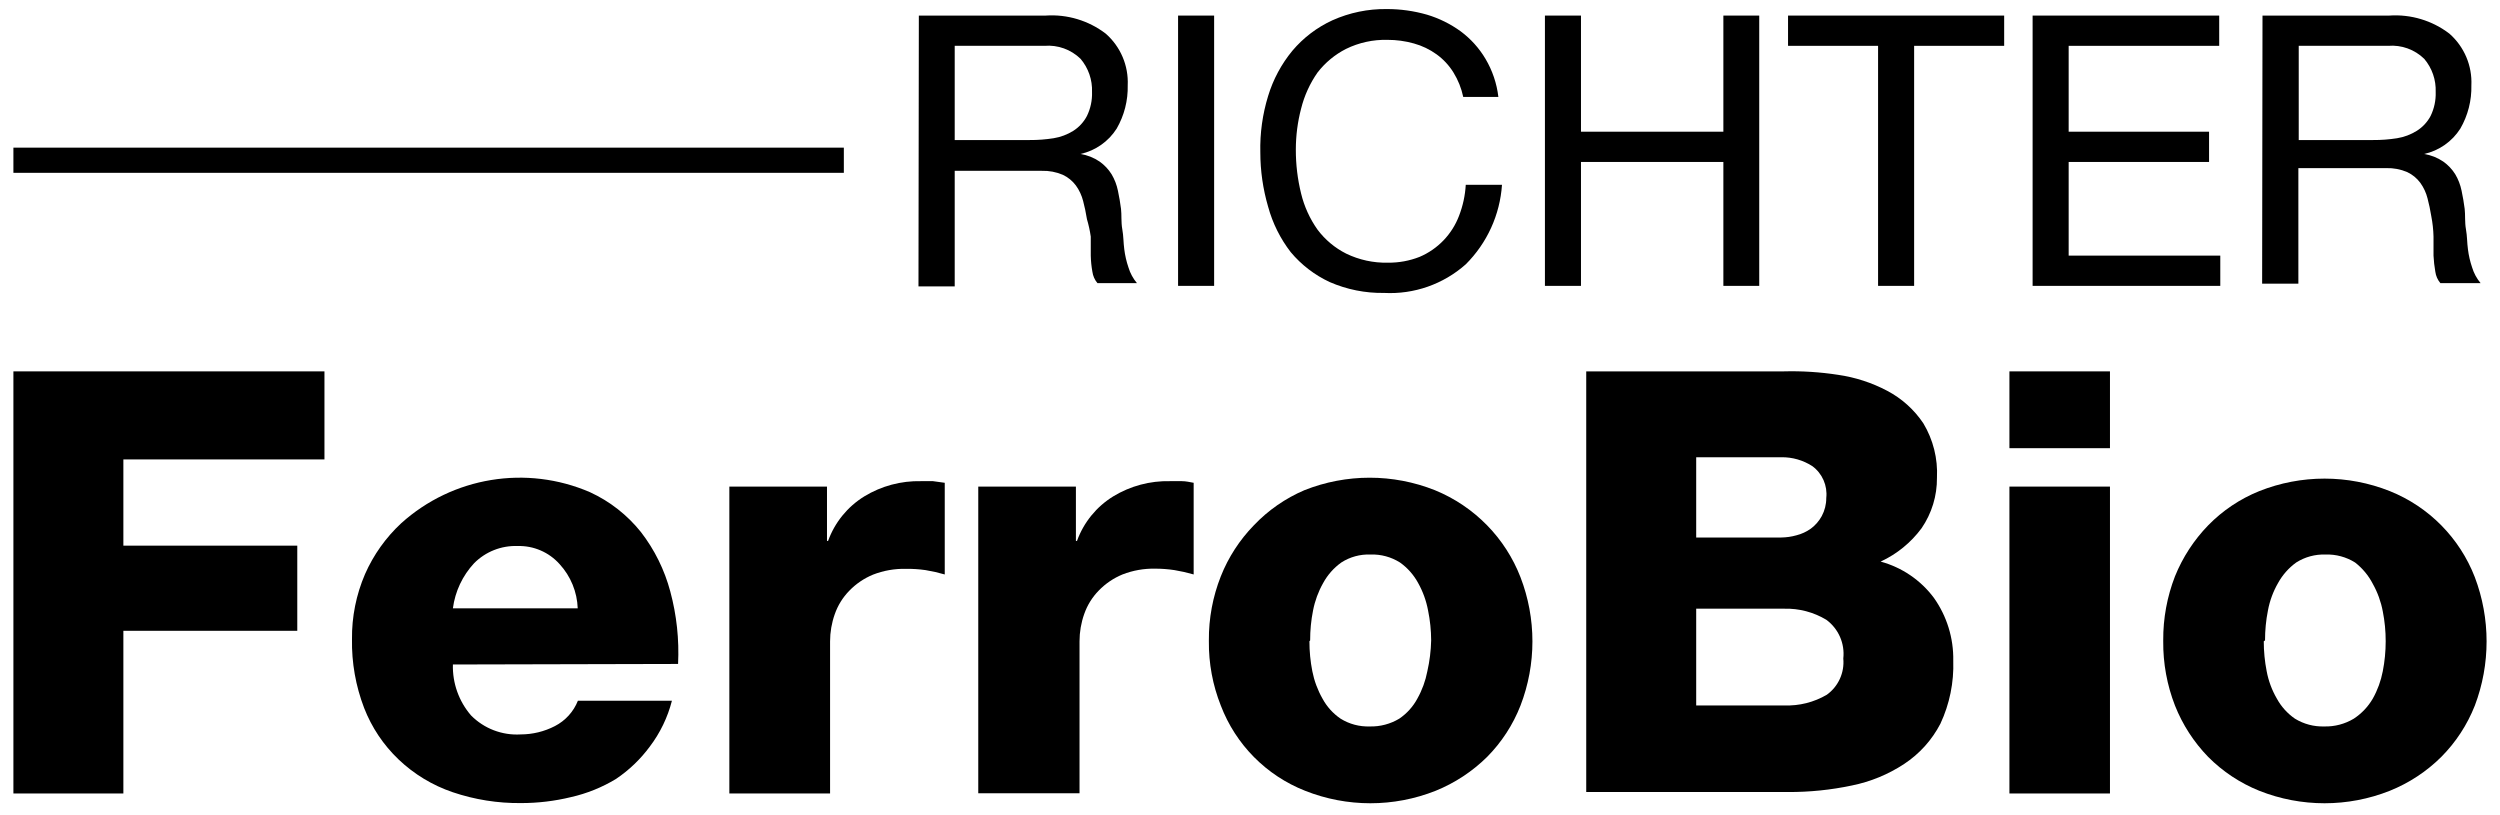
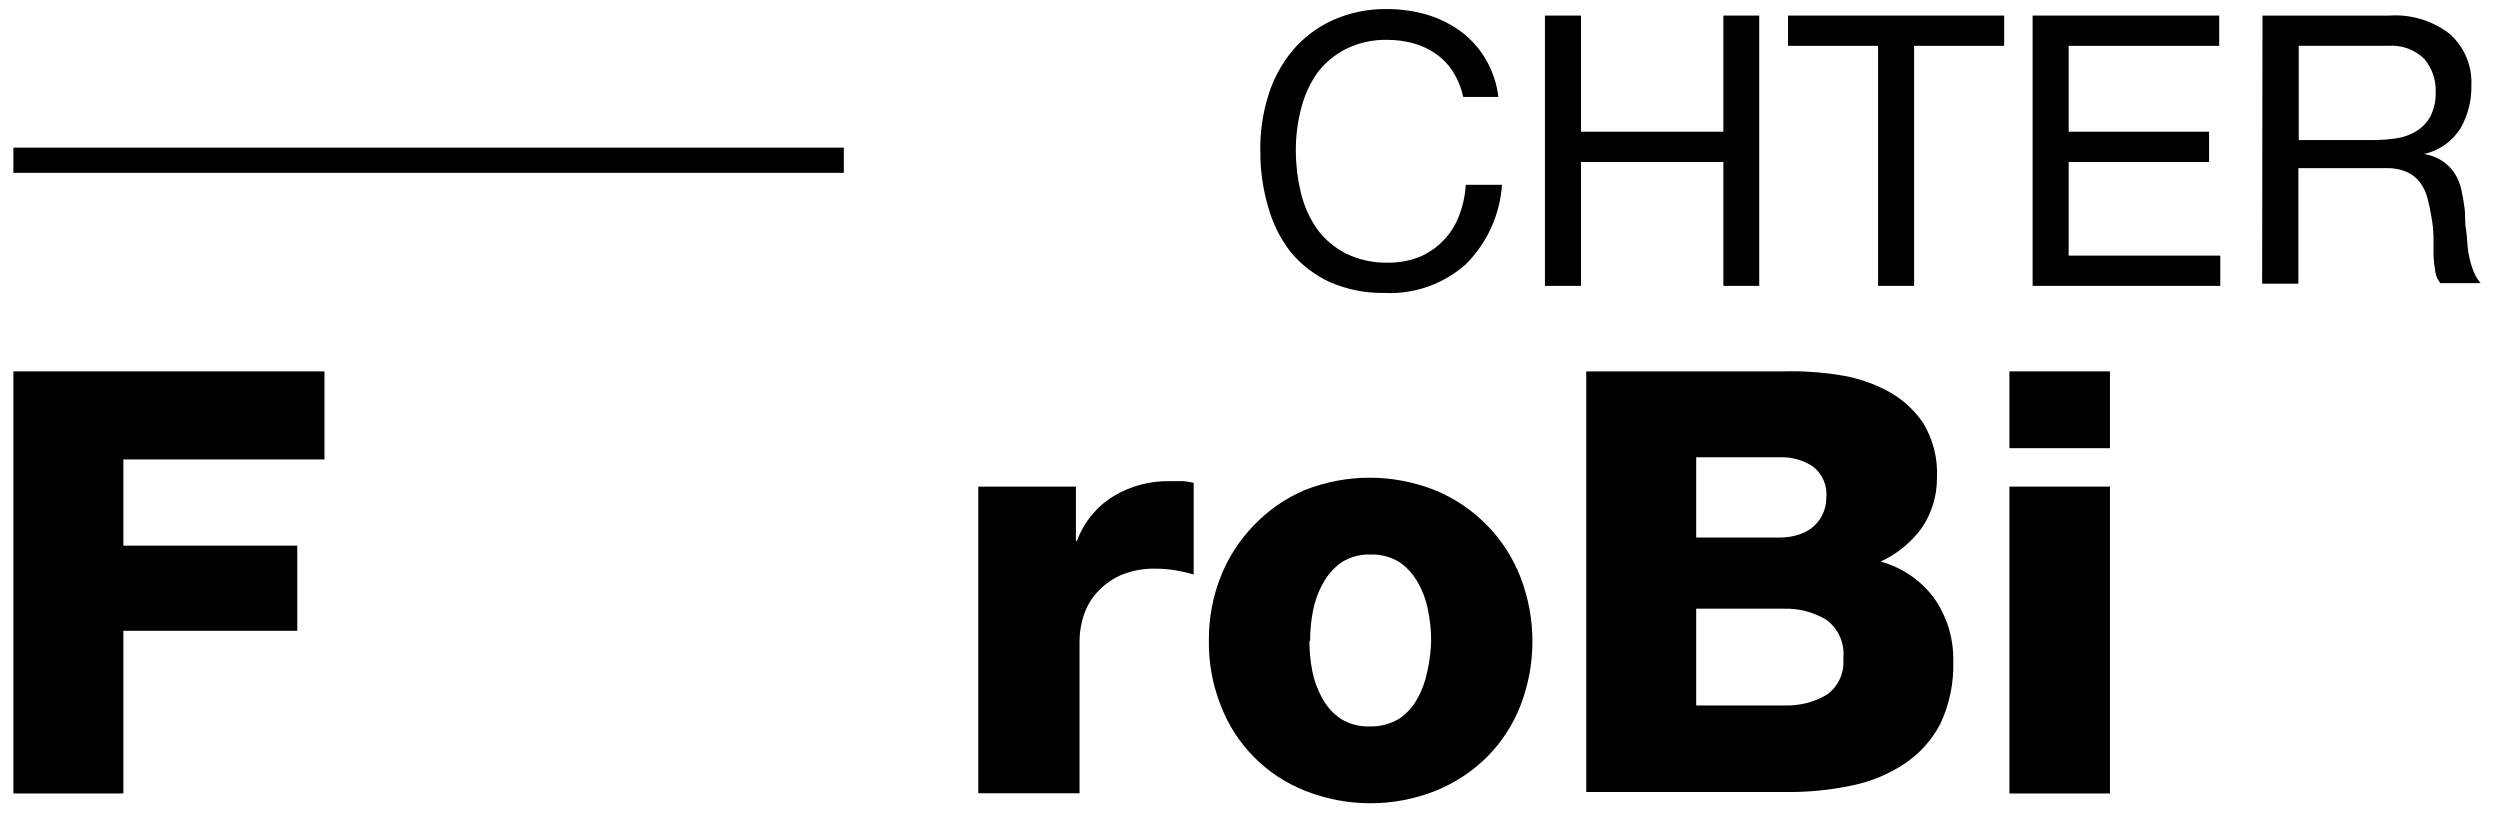
<svg xmlns="http://www.w3.org/2000/svg" width="138px" height="45px" viewBox="0 0 138 45" version="1.1">
  <title>logo</title>
  <g id="Page-1" stroke="none" stroke-width="1" fill="none" fill-rule="evenodd">
    <g id="logo" transform="translate(0.74, 0.499)" fill="#000000" fill-rule="nonzero">
      <polygon id="Path" points="0 20.001 17.17 20.001 17.17 24.861 6.07 24.861 6.07 29.621 15.67 29.621 15.67 34.321 6.07 34.321 6.07 43.301 0 43.301" />
-       <path d="M24.26,36.181 C24.232,37.209 24.588,38.211 25.26,38.991 C25.979,39.719 26.978,40.102 28,40.041 C28.658,40.04 29.306,39.883 29.89,39.581 C30.469,39.284 30.921,38.786 31.16,38.181 L36.35,38.181 C36.116,39.097 35.701,39.957 35.13,40.711 C34.614,41.41 33.982,42.016 33.26,42.501 C32.492,42.965 31.655,43.303 30.78,43.501 C29.877,43.721 28.95,43.832 28.02,43.831 C26.738,43.845 25.464,43.642 24.25,43.231 C23.133,42.852 22.113,42.234 21.26,41.421 C20.426,40.625 19.777,39.655 19.36,38.581 C18.895,37.369 18.667,36.079 18.69,34.781 C18.676,33.547 18.922,32.324 19.41,31.191 C19.878,30.127 20.559,29.171 21.41,28.381 C24.251,25.823 28.321,25.155 31.83,26.671 C32.925,27.175 33.887,27.929 34.64,28.871 C35.393,29.845 35.943,30.96 36.26,32.151 C36.611,33.453 36.756,34.803 36.69,36.151 L24.26,36.181 Z M31.15,33.081 C31.118,32.174 30.763,31.309 30.15,30.641 C29.562,29.982 28.713,29.616 27.83,29.641 C26.933,29.609 26.063,29.953 25.43,30.591 C24.791,31.279 24.382,32.149 24.26,33.081 L31.15,33.081 Z" id="Shape" />
-       <path d="M39.52,26.361 L44.91,26.361 L44.91,29.361 L44.97,29.361 C45.339,28.338 46.044,27.471 46.97,26.901 C47.912,26.327 48.998,26.036 50.1,26.061 C50.32,26.061 50.54,26.061 50.76,26.061 L51.41,26.151 L51.41,31.211 C51.062,31.11 50.708,31.03 50.35,30.971 C49.989,30.92 49.625,30.896 49.26,30.901 C48.642,30.888 48.027,30.996 47.45,31.221 C46.957,31.425 46.511,31.727 46.14,32.111 C45.782,32.477 45.509,32.917 45.34,33.401 C45.168,33.885 45.08,34.396 45.08,34.911 L45.08,43.301 L39.52,43.301 L39.52,26.361 Z" id="Path" />
      <path d="M53.26,26.361 L58.65,26.361 L58.65,29.361 L58.71,29.361 C59.079,28.338 59.784,27.471 60.71,26.901 C61.655,26.326 62.745,26.034 63.85,26.061 C64.06,26.061 64.28,26.061 64.5,26.061 C64.72,26.061 64.93,26.111 65.15,26.151 L65.15,31.211 C64.802,31.11 64.448,31.03 64.09,30.971 C63.739,30.918 63.385,30.891 63.03,30.891 C62.412,30.878 61.797,30.986 61.22,31.211 C60.727,31.415 60.281,31.717 59.91,32.101 C59.552,32.467 59.279,32.907 59.11,33.391 C58.938,33.875 58.85,34.386 58.85,34.901 L58.85,43.291 L53.26,43.291 L53.26,26.361 Z" id="Path" />
      <path d="M65.99,34.851 C65.98,33.639 66.204,32.437 66.65,31.311 C67.066,30.263 67.685,29.309 68.47,28.501 C69.258,27.671 70.208,27.011 71.26,26.561 C73.575,25.64 76.155,25.64 78.47,26.561 C79.552,27.004 80.533,27.664 81.35,28.501 C82.15,29.32 82.776,30.293 83.19,31.361 C84.07,33.642 84.07,36.169 83.19,38.451 C82.776,39.509 82.15,40.473 81.35,41.281 C80.536,42.085 79.571,42.721 78.51,43.151 C76.195,44.071 73.615,44.071 71.3,43.151 C69.158,42.307 67.471,40.601 66.65,38.451 C66.201,37.321 65.977,36.116 65.99,34.901 M71.54,34.901 C71.54,35.454 71.593,36.007 71.7,36.551 C71.804,37.081 71.993,37.591 72.26,38.061 C72.499,38.506 72.842,38.886 73.26,39.171 C73.742,39.471 74.303,39.62 74.87,39.601 C75.443,39.616 76.009,39.467 76.5,39.171 C76.919,38.887 77.262,38.506 77.5,38.061 C77.764,37.59 77.949,37.08 78.05,36.551 C78.177,35.992 78.247,35.423 78.26,34.851 C78.258,34.296 78.201,33.744 78.09,33.201 C77.99,32.667 77.805,32.154 77.54,31.681 C77.297,31.233 76.955,30.846 76.54,30.551 C76.053,30.244 75.485,30.09 74.91,30.111 C74.341,30.089 73.779,30.242 73.3,30.551 C72.886,30.847 72.544,31.233 72.3,31.681 C72.032,32.153 71.843,32.667 71.74,33.201 C71.632,33.744 71.579,34.297 71.58,34.851" id="Shape" />
      <path d="M86.82,20.001 L97.72,20.001 C98.724,19.974 99.728,20.038 100.72,20.191 C101.667,20.327 102.584,20.625 103.43,21.071 C104.236,21.494 104.924,22.113 105.43,22.871 C105.972,23.774 106.233,24.818 106.18,25.871 C106.19,26.866 105.893,27.84 105.33,28.661 C104.743,29.454 103.966,30.087 103.07,30.501 C104.246,30.82 105.281,31.524 106.01,32.501 C106.728,33.513 107.103,34.729 107.08,35.971 C107.121,37.17 106.878,38.363 106.37,39.451 C105.904,40.349 105.216,41.114 104.37,41.671 C103.492,42.249 102.511,42.653 101.48,42.861 C100.323,43.106 99.143,43.226 97.96,43.221 L86.82,43.221 L86.82,20.001 Z M92.89,29.171 L97.59,29.171 C97.871,29.167 98.15,29.127 98.42,29.051 C98.708,28.979 98.979,28.853 99.22,28.681 C99.468,28.497 99.672,28.261 99.82,27.991 C99.986,27.683 100.072,27.34 100.07,26.991 C100.146,26.308 99.853,25.637 99.3,25.231 C98.791,24.903 98.196,24.732 97.59,24.741 L92.89,24.741 L92.89,29.171 Z M92.89,38.441 L97.75,38.441 C98.574,38.473 99.389,38.268 100.1,37.851 C100.737,37.393 101.083,36.631 101.01,35.851 C101.103,35.02 100.744,34.204 100.07,33.711 C99.37,33.291 98.566,33.079 97.75,33.101 L92.89,33.101 L92.89,38.441 Z" id="Shape" />
      <path d="M115.73,24.241 L110.18,24.241 L110.18,20.001 L115.73,20.001 L115.73,24.241 Z M110.18,26.361 L115.73,26.361 L115.73,43.301 L110.18,43.301 L110.18,26.361 Z" id="Shape" />
-       <path d="M118.67,34.851 C118.662,33.64 118.882,32.439 119.32,31.311 C119.743,30.265 120.365,29.311 121.15,28.501 C121.949,27.683 122.91,27.039 123.97,26.611 C126.285,25.69 128.865,25.69 131.18,26.611 C133.334,27.476 135.032,29.196 135.87,31.361 C136.736,33.645 136.736,36.167 135.87,38.451 C135.452,39.51 134.823,40.473 134.02,41.281 C133.208,42.088 132.242,42.723 131.18,43.151 C128.865,44.071 126.285,44.071 123.97,43.151 C122.913,42.725 121.953,42.089 121.15,41.281 C120.36,40.467 119.738,39.505 119.32,38.451 C118.879,37.319 118.659,36.114 118.67,34.901 M124.22,34.901 C124.22,35.454 124.273,36.007 124.38,36.551 C124.479,37.082 124.668,37.593 124.94,38.061 C125.181,38.504 125.524,38.884 125.94,39.171 C126.426,39.47 126.99,39.619 127.56,39.601 C128.133,39.616 128.699,39.467 129.19,39.171 C129.622,38.888 129.982,38.508 130.24,38.061 C130.504,37.59 130.689,37.08 130.79,36.551 C130.897,36.007 130.95,35.454 130.95,34.901 C130.951,34.347 130.898,33.794 130.79,33.251 C130.69,32.717 130.505,32.204 130.24,31.731 C130.003,31.271 129.669,30.868 129.26,30.551 C128.773,30.245 128.205,30.092 127.63,30.111 C127.058,30.091 126.493,30.244 126.01,30.551 C125.598,30.849 125.256,31.235 125.01,31.681 C124.738,32.152 124.549,32.666 124.45,33.201 C124.342,33.744 124.289,34.297 124.29,34.851" id="Shape" />
-       <path d="M49.98,0.361 L56.98,0.361 C58.171,0.279 59.352,0.635 60.3,1.361 C61.115,2.078 61.56,3.126 61.51,4.211 C61.53,5.048 61.319,5.875 60.9,6.601 C60.446,7.315 59.726,7.819 58.9,8.001 L58.9,8.001 C59.28,8.061 59.642,8.204 59.96,8.421 C60.224,8.608 60.449,8.846 60.62,9.121 C60.787,9.402 60.905,9.71 60.97,10.031 C61.04,10.361 61.1,10.711 61.14,11.031 C61.18,11.351 61.14,11.771 61.21,12.151 C61.28,12.531 61.27,12.901 61.32,13.261 C61.362,13.601 61.439,13.936 61.55,14.261 C61.646,14.58 61.806,14.876 62.02,15.131 L59.84,15.131 C59.689,14.952 59.591,14.733 59.56,14.501 C59.507,14.207 59.477,13.909 59.47,13.611 C59.47,13.291 59.47,12.931 59.47,12.561 C59.423,12.236 59.353,11.915 59.26,11.601 C59.2,11.241 59.13,10.891 59.05,10.601 C58.972,10.291 58.836,9.999 58.65,9.741 C58.462,9.488 58.215,9.285 57.93,9.151 C57.564,8.994 57.168,8.919 56.77,8.931 L51.96,8.931 L51.96,15.311 L49.96,15.311 L49.98,0.361 Z M56.1,7.231 C56.542,7.234 56.984,7.2 57.42,7.131 C57.807,7.069 58.178,6.929 58.51,6.721 C58.828,6.518 59.086,6.235 59.26,5.901 C59.459,5.49 59.555,5.037 59.54,4.581 C59.565,3.913 59.341,3.261 58.91,2.751 C58.379,2.232 57.65,1.969 56.91,2.031 L51.96,2.031 L51.96,7.231 L56.1,7.231 Z" id="Shape" />
-       <rect id="Rectangle" x="64.29" y="0.361" width="1.99" height="14.92" />
      <path d="M80.03,4.851 C79.93,4.373 79.747,3.916 79.49,3.501 C79.248,3.11 78.932,2.77 78.56,2.501 C78.182,2.228 77.759,2.025 77.31,1.901 C76.835,1.767 76.344,1.7 75.85,1.701 C75.058,1.681 74.272,1.852 73.56,2.201 C72.947,2.513 72.411,2.957 71.99,3.501 C71.566,4.106 71.258,4.784 71.08,5.501 C70.887,6.238 70.79,6.998 70.79,7.761 C70.788,8.576 70.885,9.389 71.08,10.181 C71.254,10.899 71.562,11.578 71.99,12.181 C72.408,12.737 72.948,13.189 73.57,13.501 C74.286,13.848 75.074,14.019 75.87,14.001 C76.469,14.009 77.063,13.9 77.62,13.681 C78.626,13.254 79.414,12.433 79.8,11.411 C80.012,10.863 80.137,10.286 80.17,9.701 L82.17,9.701 C82.058,11.358 81.347,12.918 80.17,14.091 C78.933,15.19 77.313,15.758 75.66,15.671 C74.629,15.688 73.605,15.483 72.66,15.071 C71.831,14.686 71.096,14.122 70.51,13.421 C69.932,12.674 69.508,11.821 69.26,10.911 C68.975,9.936 68.83,8.926 68.83,7.911 C68.805,6.858 68.951,5.807 69.26,4.801 C69.537,3.887 69.993,3.037 70.6,2.301 C71.204,1.585 71.959,1.011 72.81,0.621 C73.753,0.199 74.777,-0.013 75.81,0.001 C76.561,-0.001 77.308,0.104 78.03,0.311 C78.697,0.511 79.326,0.822 79.89,1.231 C80.443,1.642 80.909,2.158 81.26,2.751 C81.641,3.393 81.883,4.109 81.97,4.851 L80.03,4.851 Z" id="Path" />
      <polygon id="Path" points="84.54 0.361 86.53 0.361 86.53 6.771 94.39 6.771 94.39 0.361 96.37 0.361 96.37 15.281 94.39 15.281 94.39 8.441 86.53 8.441 86.53 15.281 84.54 15.281" />
      <polygon id="Path" points="102.93 2.031 97.96 2.031 97.96 0.361 109.89 0.361 109.89 2.031 104.92 2.031 104.92 15.281 102.93 15.281" />
      <polygon id="Path" points="111.46 0.361 121.76 0.361 121.76 2.031 113.45 2.031 113.45 6.771 121.2 6.771 121.2 8.441 113.45 8.441 113.45 13.611 121.82 13.611 121.82 15.281 111.46 15.281" />
      <path d="M124.15,0.361 L131.15,0.361 C132.341,0.279 133.522,0.635 134.47,1.361 C135.285,2.078 135.73,3.126 135.68,4.211 C135.7,5.048 135.489,5.875 135.07,6.601 C134.616,7.315 133.896,7.819 133.07,8.001 L133.07,8.001 C133.45,8.061 133.812,8.204 134.13,8.421 C134.394,8.608 134.619,8.846 134.79,9.121 C134.957,9.402 135.075,9.71 135.14,10.031 C135.21,10.361 135.27,10.711 135.31,11.031 C135.35,11.351 135.31,11.771 135.38,12.151 C135.45,12.531 135.44,12.901 135.49,13.261 C135.532,13.601 135.609,13.936 135.72,14.261 C135.816,14.58 135.976,14.876 136.19,15.131 L133.97,15.131 C133.819,14.952 133.721,14.733 133.69,14.501 C133.638,14.206 133.605,13.909 133.59,13.611 C133.59,13.291 133.59,12.931 133.59,12.561 C133.581,12.188 133.541,11.817 133.47,11.451 C133.41,11.091 133.34,10.741 133.26,10.451 C133.182,10.141 133.046,9.849 132.86,9.591 C132.672,9.338 132.425,9.135 132.14,9.001 C131.774,8.844 131.378,8.769 130.98,8.781 L126.13,8.781 L126.13,15.161 L124.13,15.161 L124.15,0.361 Z M130.26,7.231 C130.702,7.234 131.144,7.2 131.58,7.131 C131.967,7.069 132.338,6.929 132.67,6.721 C132.991,6.519 133.253,6.236 133.43,5.901 C133.629,5.49 133.725,5.037 133.71,4.581 C133.735,3.913 133.511,3.261 133.08,2.751 C132.549,2.232 131.82,1.969 131.08,2.031 L126.15,2.031 L126.15,7.231 L130.26,7.231 Z" id="Shape" />
      <rect id="Rectangle" x="0" y="7.651" width="45.84" height="1.39" />
    </g>
  </g>
</svg>